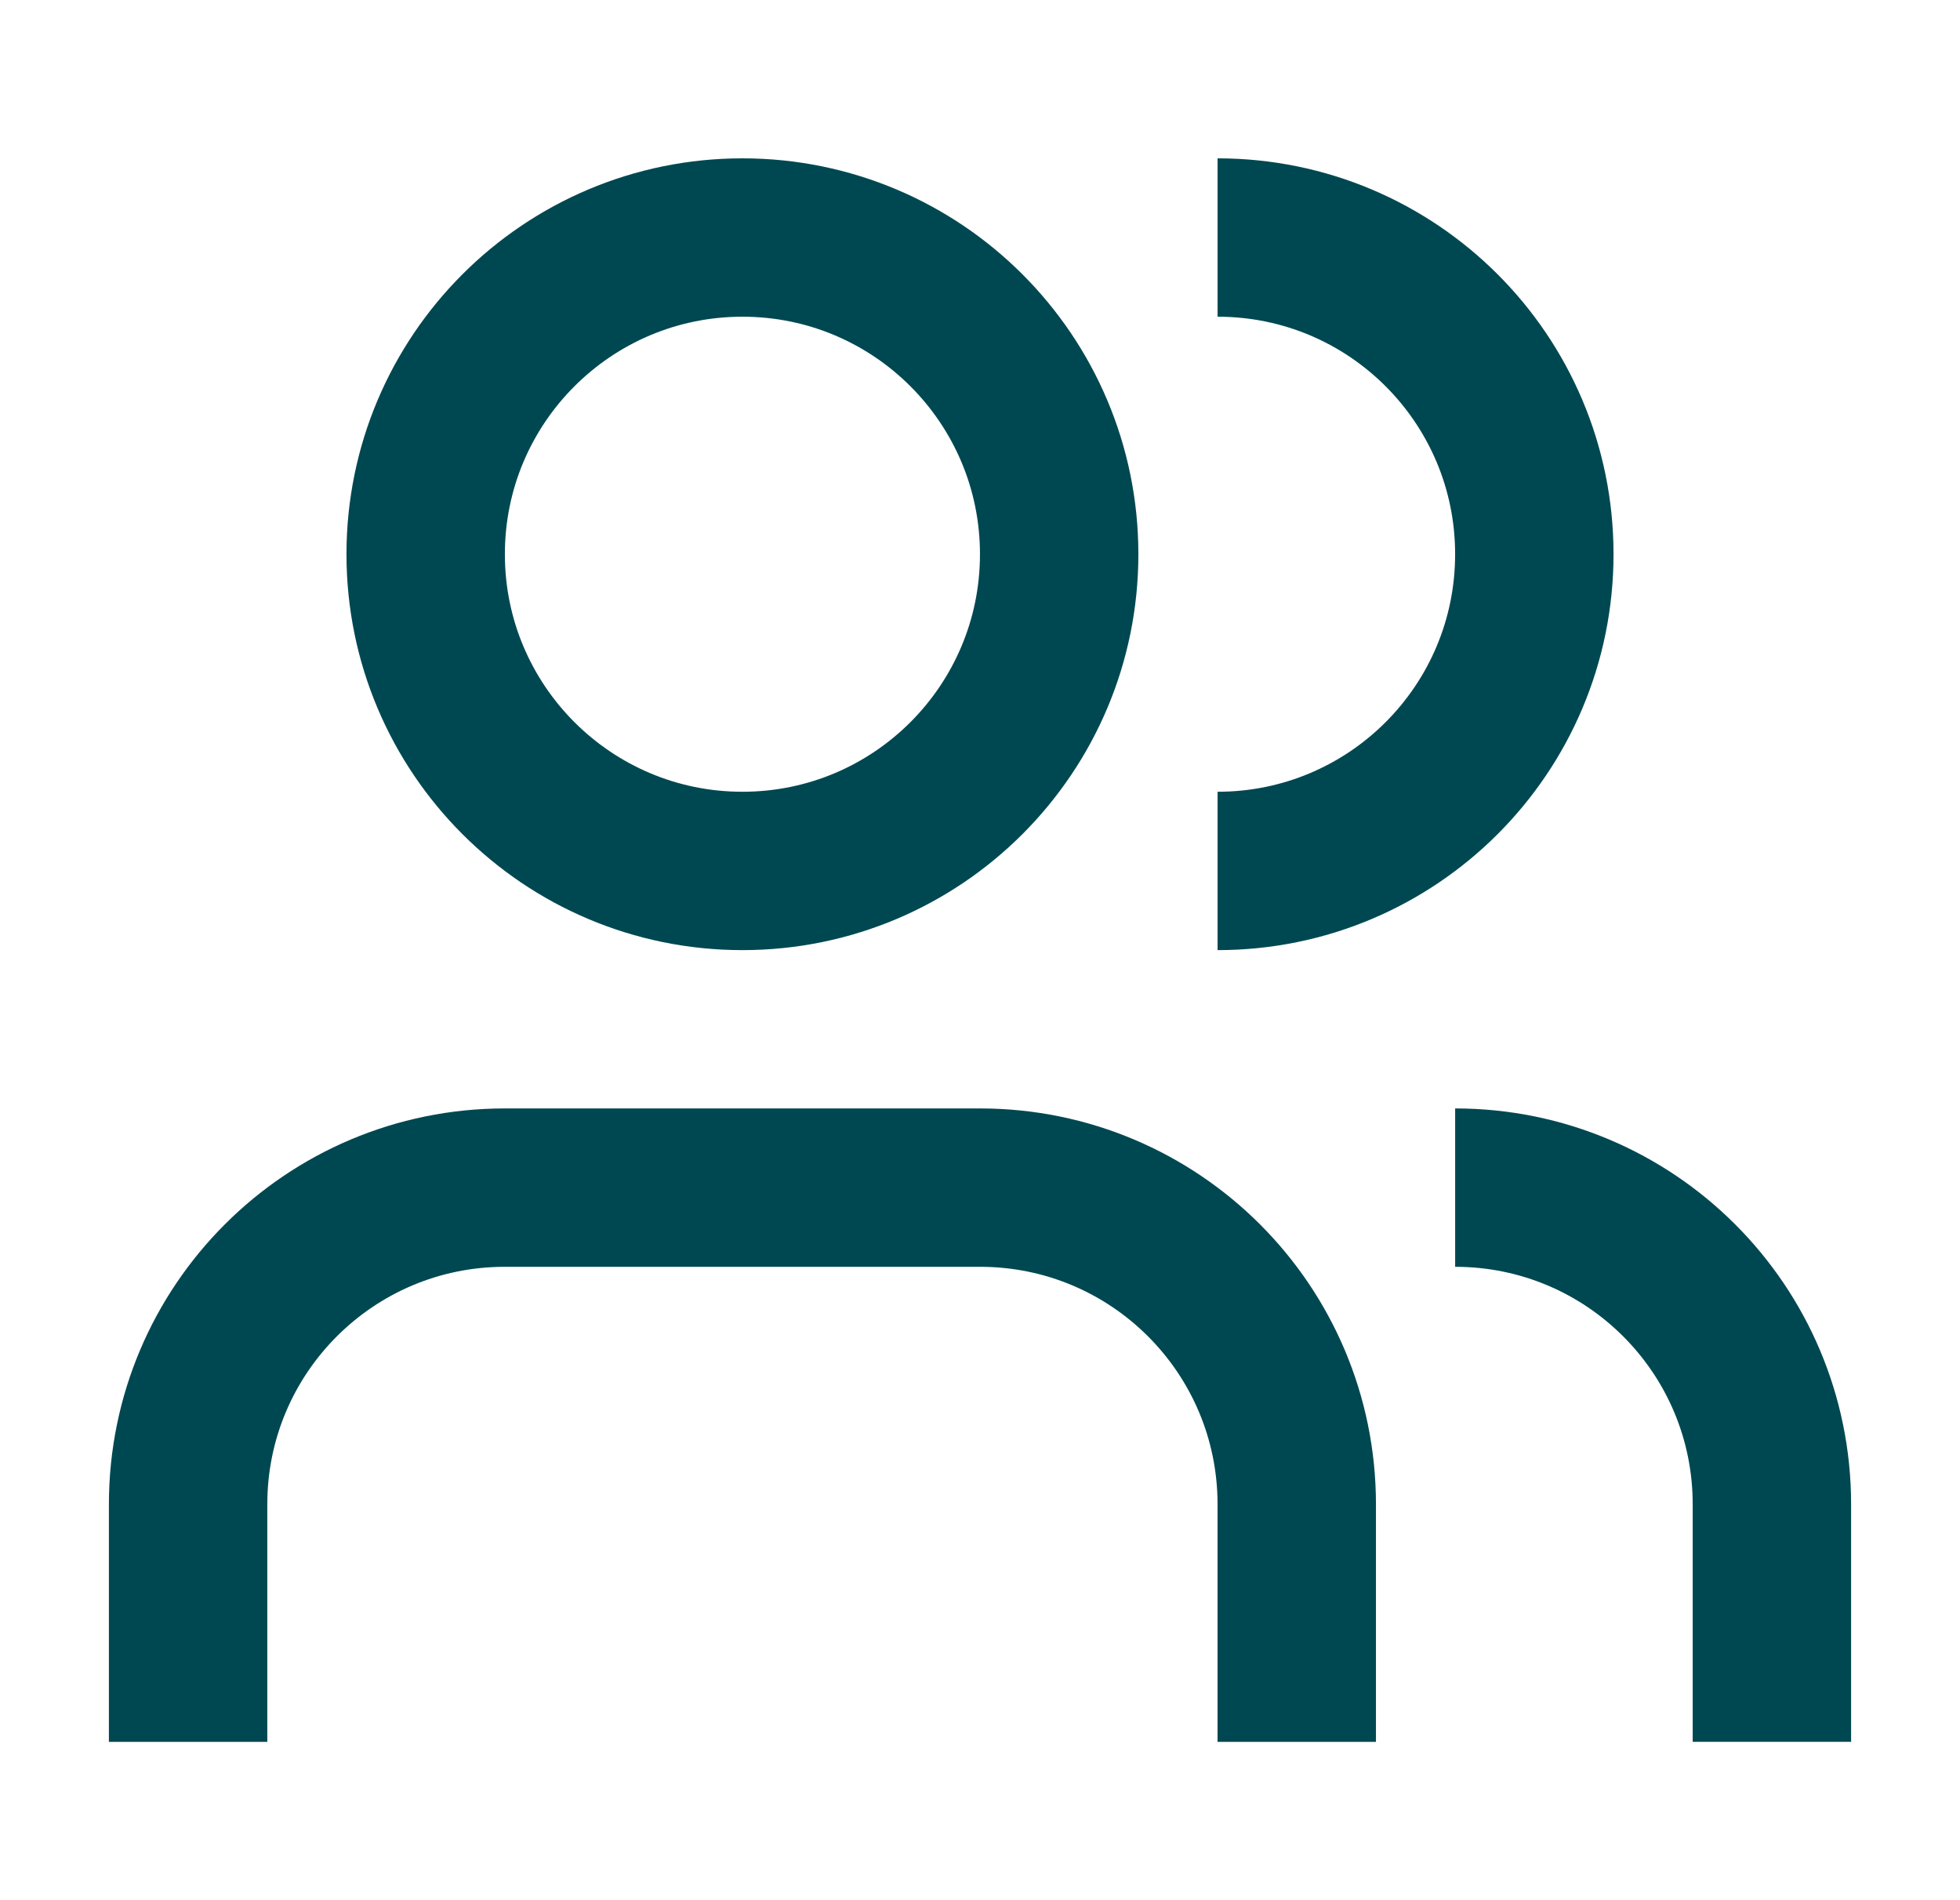
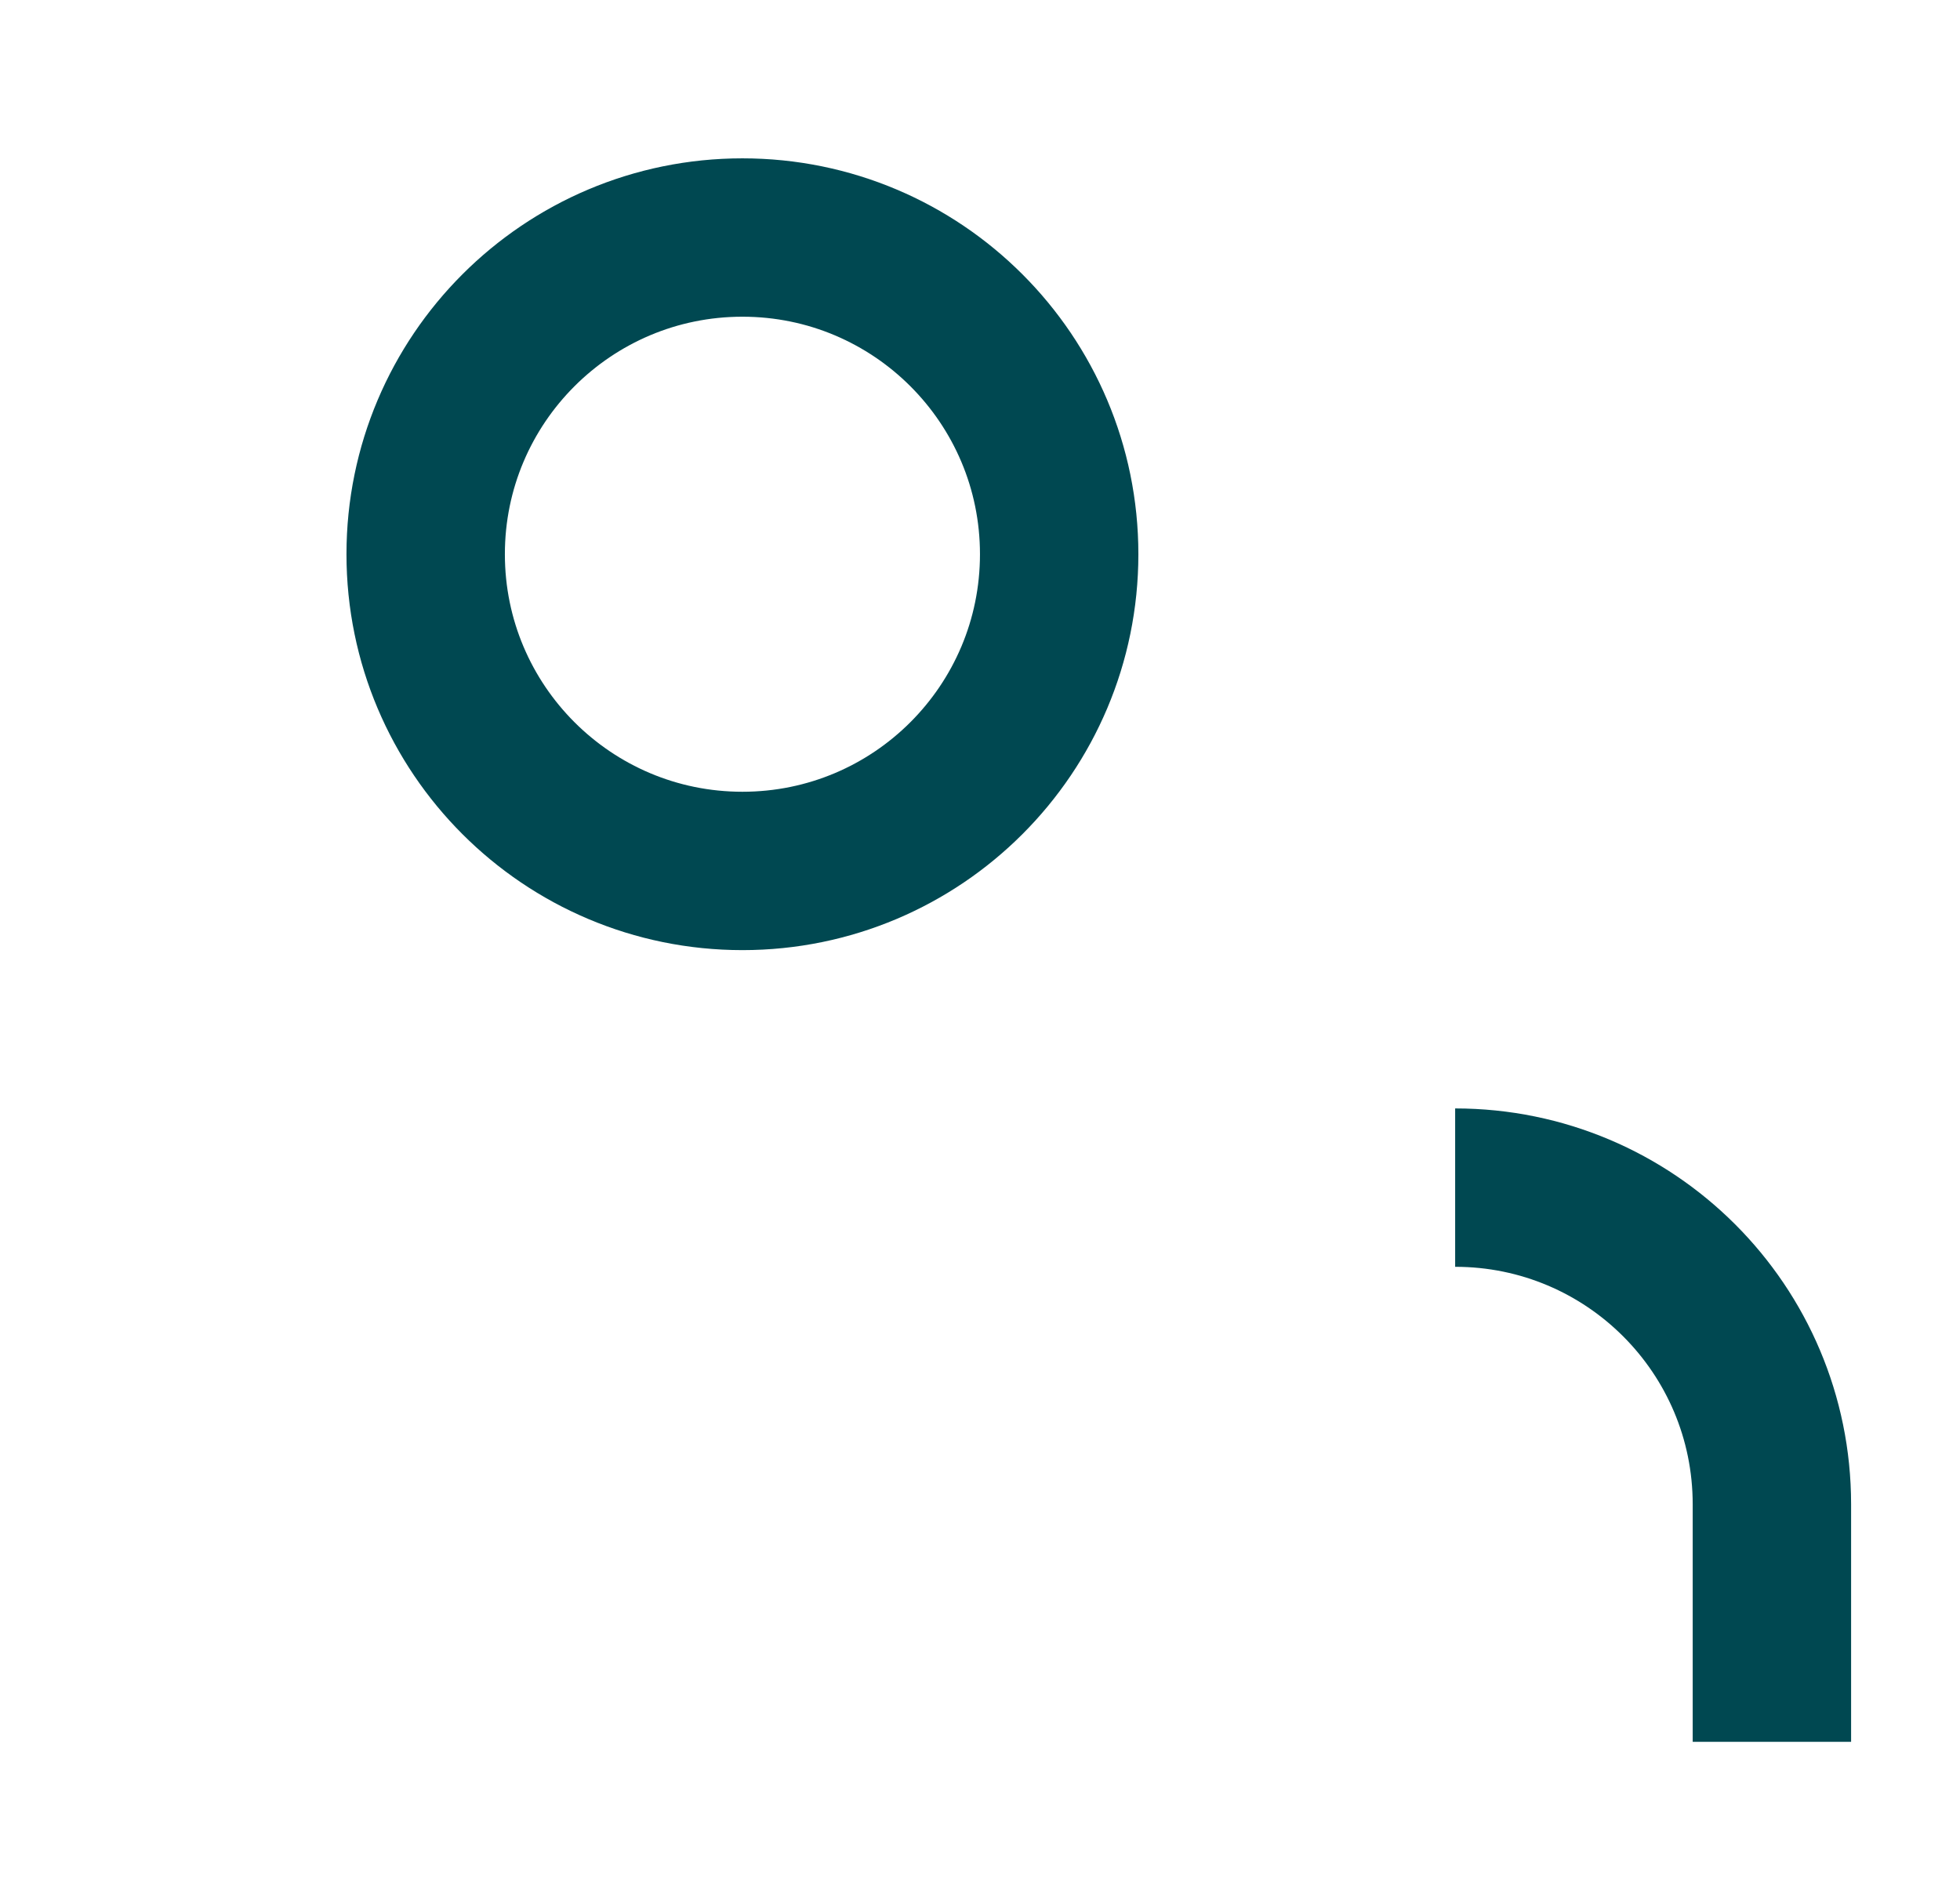
<svg xmlns="http://www.w3.org/2000/svg" width="33" height="32" viewBox="0 0 33 32" fill="none">
-   <path d="M21.833 28V25.333C21.833 22.387 19.447 20 16.5 20H8.5C5.553 20 3.167 22.387 3.167 25.333V28" stroke="#004851" stroke-width="2.667" stroke-linecap="square" stroke-linejoin="round" />
  <path d="M12.5 14.667C15.446 14.667 17.833 12.279 17.833 9.333C17.833 6.388 15.446 4 12.5 4C9.555 4 7.167 6.388 7.167 9.333C7.167 12.279 9.555 14.667 12.5 14.667Z" stroke="#004851" stroke-width="2.667" stroke-linecap="round" stroke-linejoin="round" />
  <path d="M24.5 20C27.447 20 29.833 22.387 29.833 25.333V29.333" stroke="#004851" stroke-width="2.667" stroke-linejoin="round" />
-   <path d="M20.5 4C23.447 4 25.833 6.387 25.833 9.333C25.833 12.28 23.447 14.667 20.5 14.667" stroke="#004851" stroke-width="2.667" stroke-linejoin="round" />
</svg>